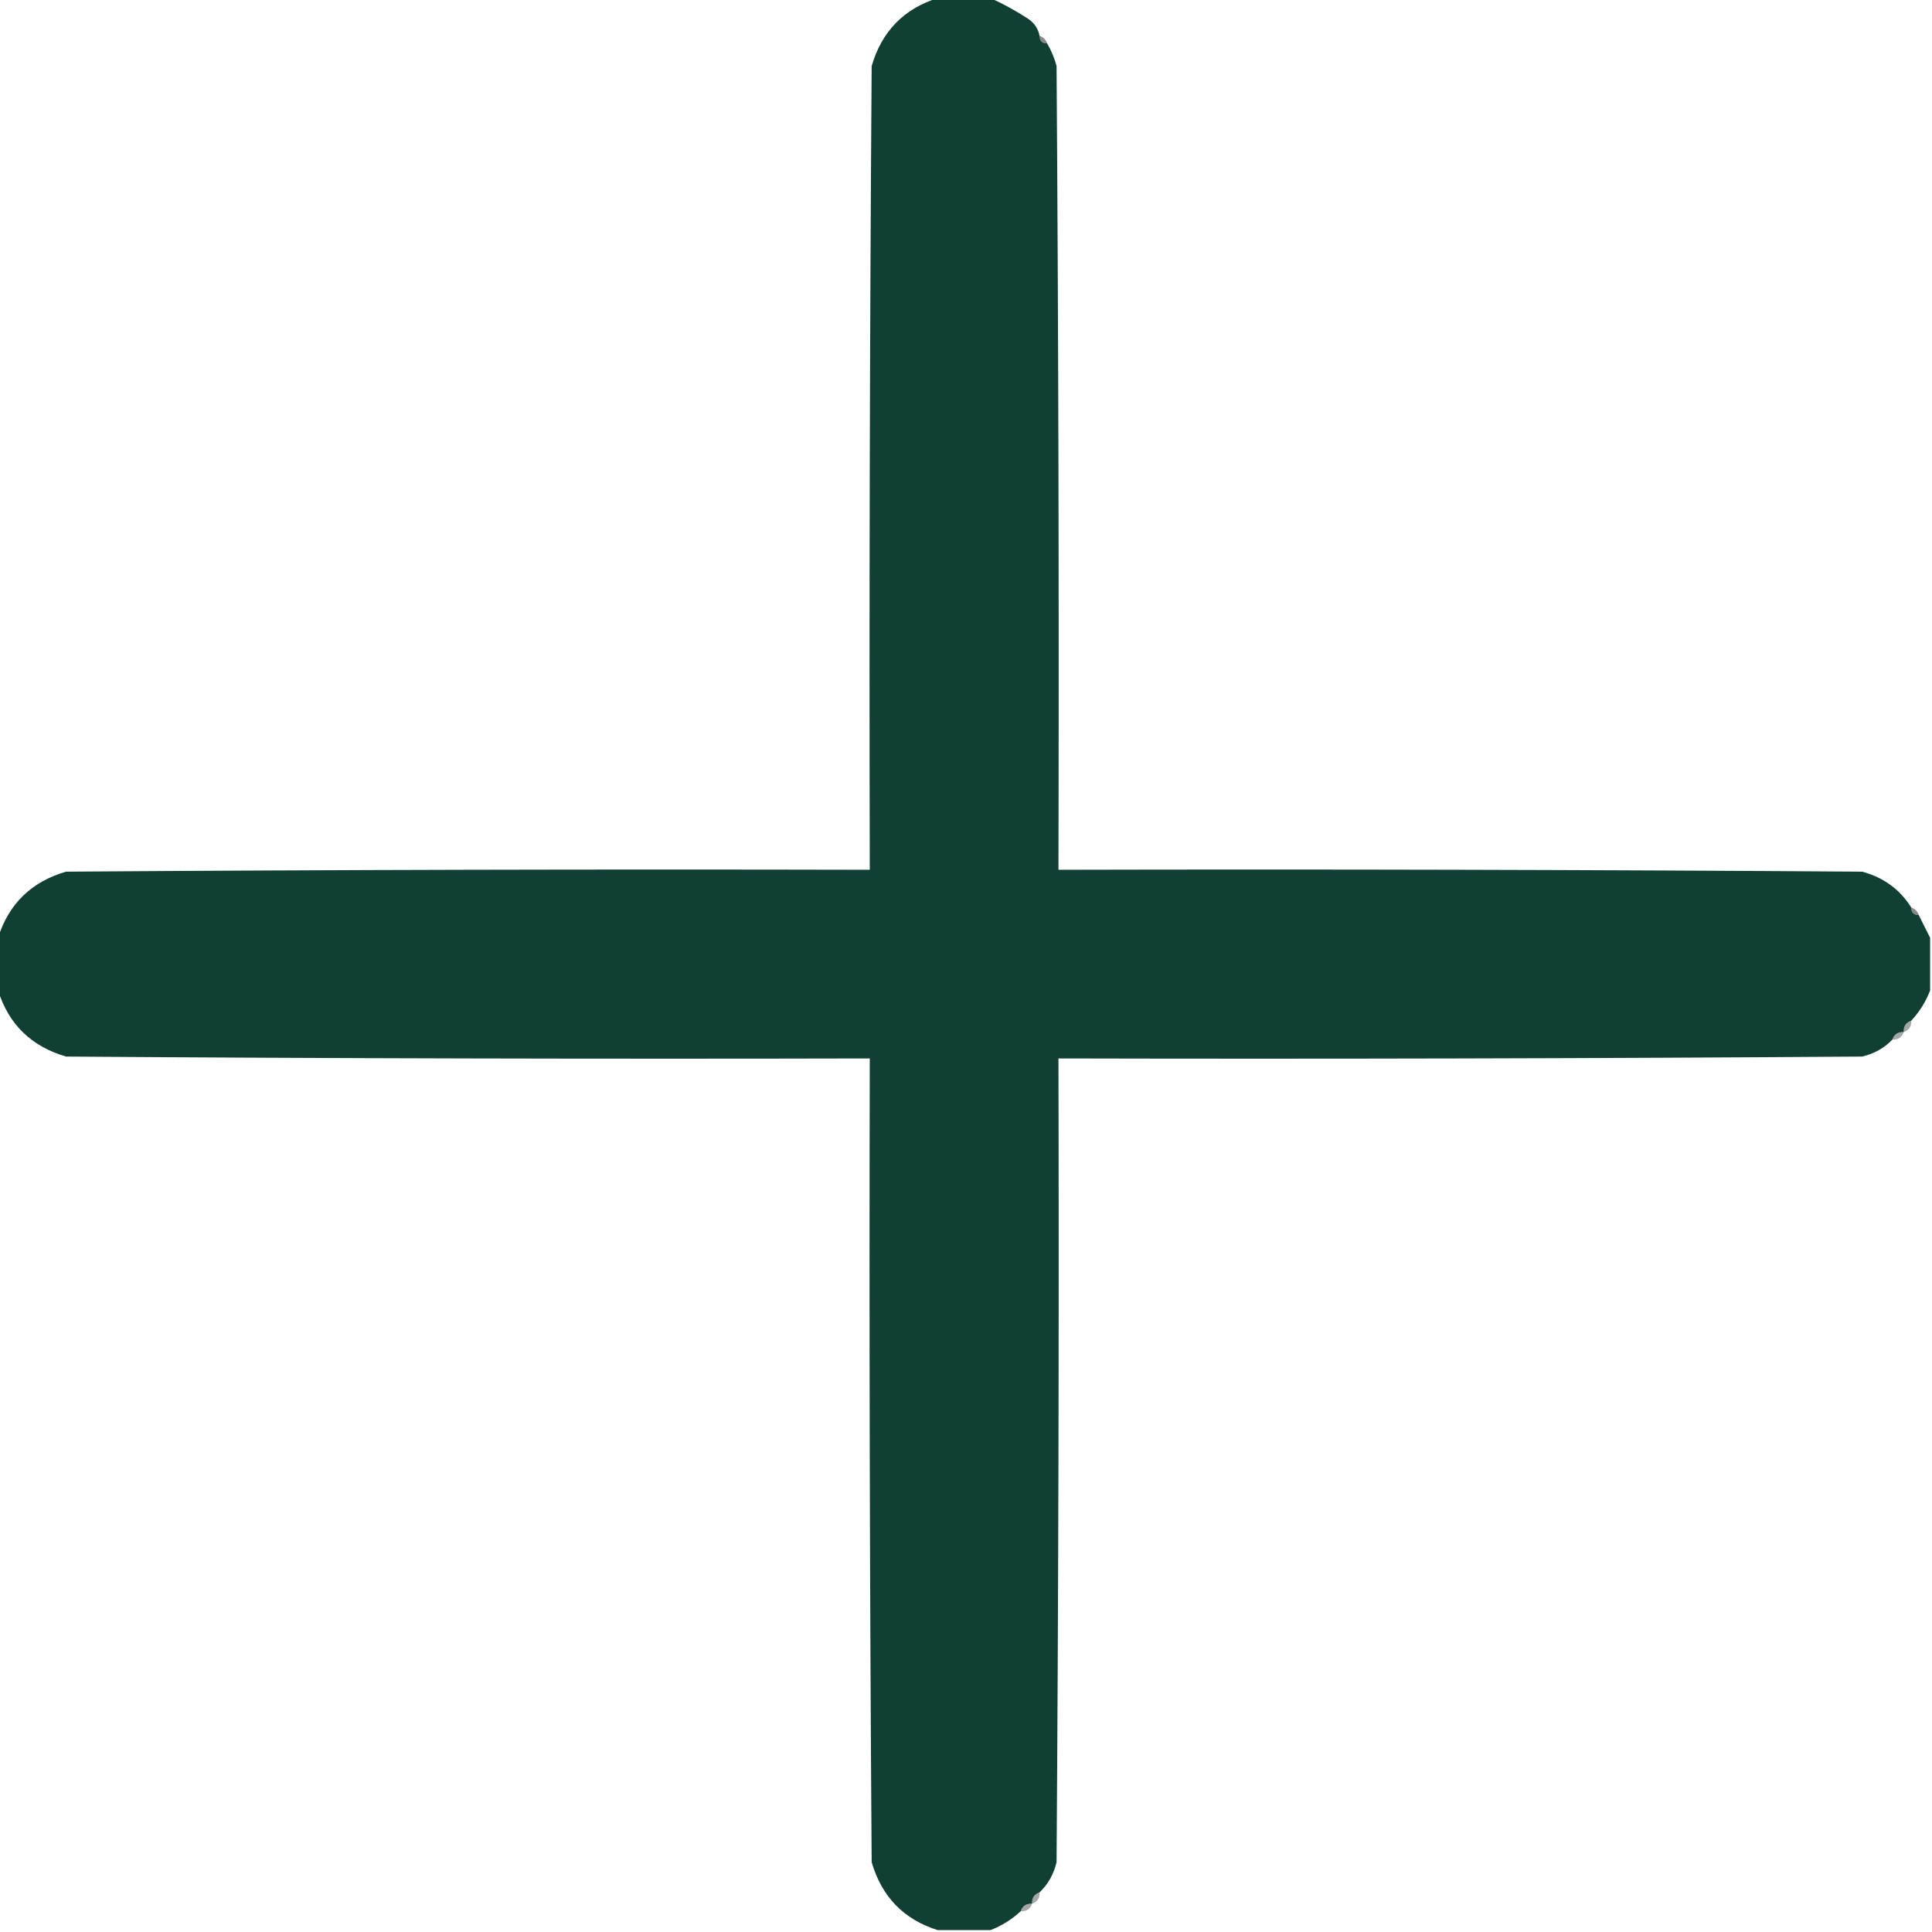
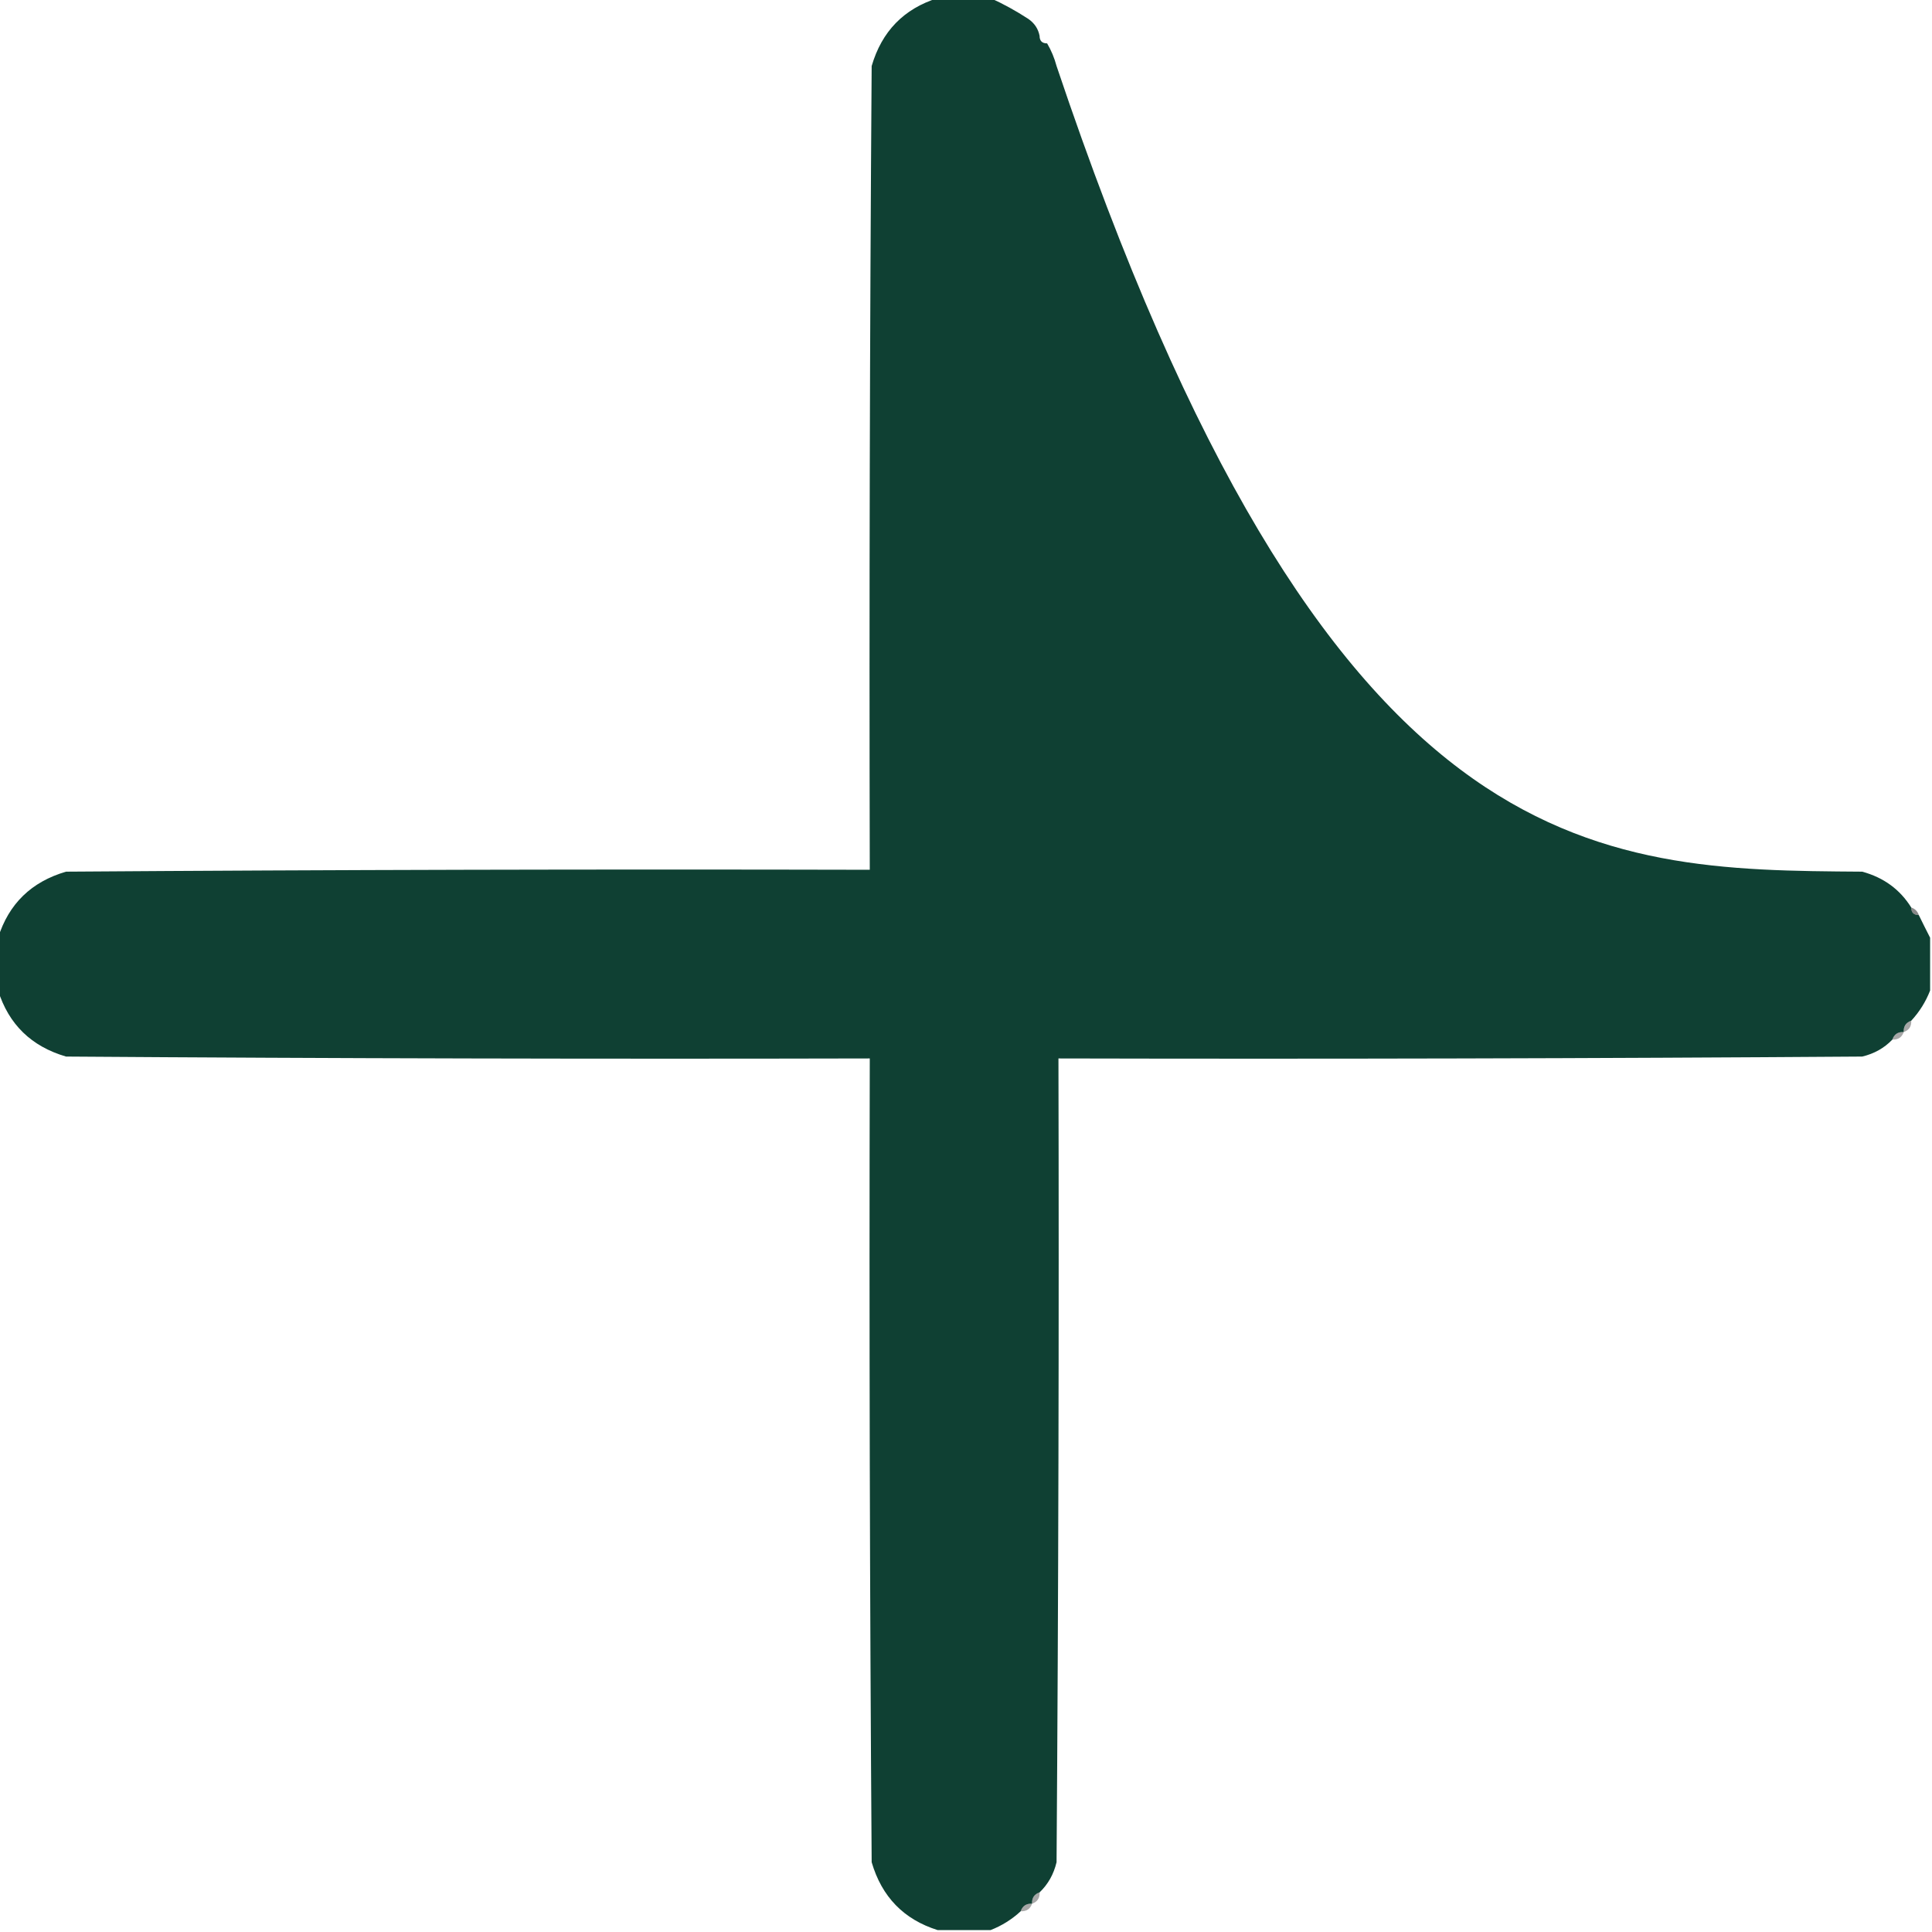
<svg xmlns="http://www.w3.org/2000/svg" version="1.1" width="512px" height="512px" style="shape-rendering:geometricPrecision; text-rendering:geometricPrecision; image-rendering:optimizeQuality; fill-rule:evenodd; clip-rule:evenodd">
  <g>
-     <path style="opacity:0.999" fill="#0f4033" d="M 248.5,-0.5 C 253.167,-0.5 257.833,-0.5 262.5,-0.5C 265.9,1.037 269.233,2.87 272.5,5C 274.141,6.129 275.141,7.629 275.5,9.5C 275.5,10.833 276.167,11.5 277.5,11.5C 278.594,13.359 279.427,15.359 280,17.5C 280.5,88.499 280.667,159.499 280.5,230.5C 351.501,230.333 422.501,230.5 493.5,231C 499.186,232.546 503.519,235.713 506.5,240.5C 506.5,241.833 507.167,242.5 508.5,242.5C 509.514,244.574 510.514,246.574 511.5,248.5C 511.5,253.167 511.5,257.833 511.5,262.5C 510.347,265.47 508.68,268.137 506.5,270.5C 505.094,270.973 504.427,271.973 504.5,273.5C 502.973,273.427 501.973,274.094 501.5,275.5C 499.351,277.746 496.684,279.246 493.5,280C 422.501,280.5 351.501,280.667 280.5,280.5C 280.667,351.501 280.5,422.501 280,493.5C 279.246,496.684 277.746,499.351 275.5,501.5C 274.094,501.973 273.427,502.973 273.5,504.5C 271.973,504.427 270.973,505.094 270.5,506.5C 268.137,508.68 265.47,510.347 262.5,511.5C 257.833,511.5 253.167,511.5 248.5,511.5C 239.517,508.682 233.683,502.682 231,493.5C 230.5,422.501 230.333,351.501 230.5,280.5C 159.499,280.667 88.499,280.5 17.5,280C 8.318,277.317 2.318,271.483 -0.5,262.5C -0.5,257.833 -0.5,253.167 -0.5,248.5C 2.318,239.517 8.318,233.683 17.5,231C 88.499,230.5 159.499,230.333 230.5,230.5C 230.333,159.499 230.5,88.499 231,17.5C 233.683,8.318 239.517,2.318 248.5,-0.5 Z" />
+     <path style="opacity:0.999" fill="#0f4033" d="M 248.5,-0.5 C 253.167,-0.5 257.833,-0.5 262.5,-0.5C 265.9,1.037 269.233,2.87 272.5,5C 274.141,6.129 275.141,7.629 275.5,9.5C 275.5,10.833 276.167,11.5 277.5,11.5C 278.594,13.359 279.427,15.359 280,17.5C 351.501,230.333 422.501,230.5 493.5,231C 499.186,232.546 503.519,235.713 506.5,240.5C 506.5,241.833 507.167,242.5 508.5,242.5C 509.514,244.574 510.514,246.574 511.5,248.5C 511.5,253.167 511.5,257.833 511.5,262.5C 510.347,265.47 508.68,268.137 506.5,270.5C 505.094,270.973 504.427,271.973 504.5,273.5C 502.973,273.427 501.973,274.094 501.5,275.5C 499.351,277.746 496.684,279.246 493.5,280C 422.501,280.5 351.501,280.667 280.5,280.5C 280.667,351.501 280.5,422.501 280,493.5C 279.246,496.684 277.746,499.351 275.5,501.5C 274.094,501.973 273.427,502.973 273.5,504.5C 271.973,504.427 270.973,505.094 270.5,506.5C 268.137,508.68 265.47,510.347 262.5,511.5C 257.833,511.5 253.167,511.5 248.5,511.5C 239.517,508.682 233.683,502.682 231,493.5C 230.5,422.501 230.333,351.501 230.5,280.5C 159.499,280.667 88.499,280.5 17.5,280C 8.318,277.317 2.318,271.483 -0.5,262.5C -0.5,257.833 -0.5,253.167 -0.5,248.5C 2.318,239.517 8.318,233.683 17.5,231C 88.499,230.5 159.499,230.333 230.5,230.5C 230.333,159.499 230.5,88.499 231,17.5C 233.683,8.318 239.517,2.318 248.5,-0.5 Z" />
  </g>
  <g>
-     <path style="opacity:0.465" fill="#000000" d="M 275.5,9.5 C 276.5,9.833 277.167,10.5 277.5,11.5C 276.167,11.5 275.5,10.833 275.5,9.5 Z" />
-   </g>
+     </g>
  <g>
    <path style="opacity:0.465" fill="#000000" d="M 506.5,240.5 C 507.5,240.833 508.167,241.5 508.5,242.5C 507.167,242.5 506.5,241.833 506.5,240.5 Z" />
  </g>
  <g>
    <path style="opacity:0.347" fill="#000000" d="M 506.5,270.5 C 506.573,272.027 505.906,273.027 504.5,273.5C 504.427,271.973 505.094,270.973 506.5,270.5 Z" />
  </g>
  <g>
    <path style="opacity:0.347" fill="#000000" d="M 504.5,273.5 C 504.027,274.906 503.027,275.573 501.5,275.5C 501.973,274.094 502.973,273.427 504.5,273.5 Z" />
  </g>
  <g>
    <path style="opacity:0.347" fill="#000000" d="M 275.5,501.5 C 275.573,503.027 274.906,504.027 273.5,504.5C 273.427,502.973 274.094,501.973 275.5,501.5 Z" />
  </g>
  <g>
    <path style="opacity:0.347" fill="#000000" d="M 273.5,504.5 C 273.027,505.906 272.027,506.573 270.5,506.5C 270.973,505.094 271.973,504.427 273.5,504.5 Z" />
  </g>
</svg>